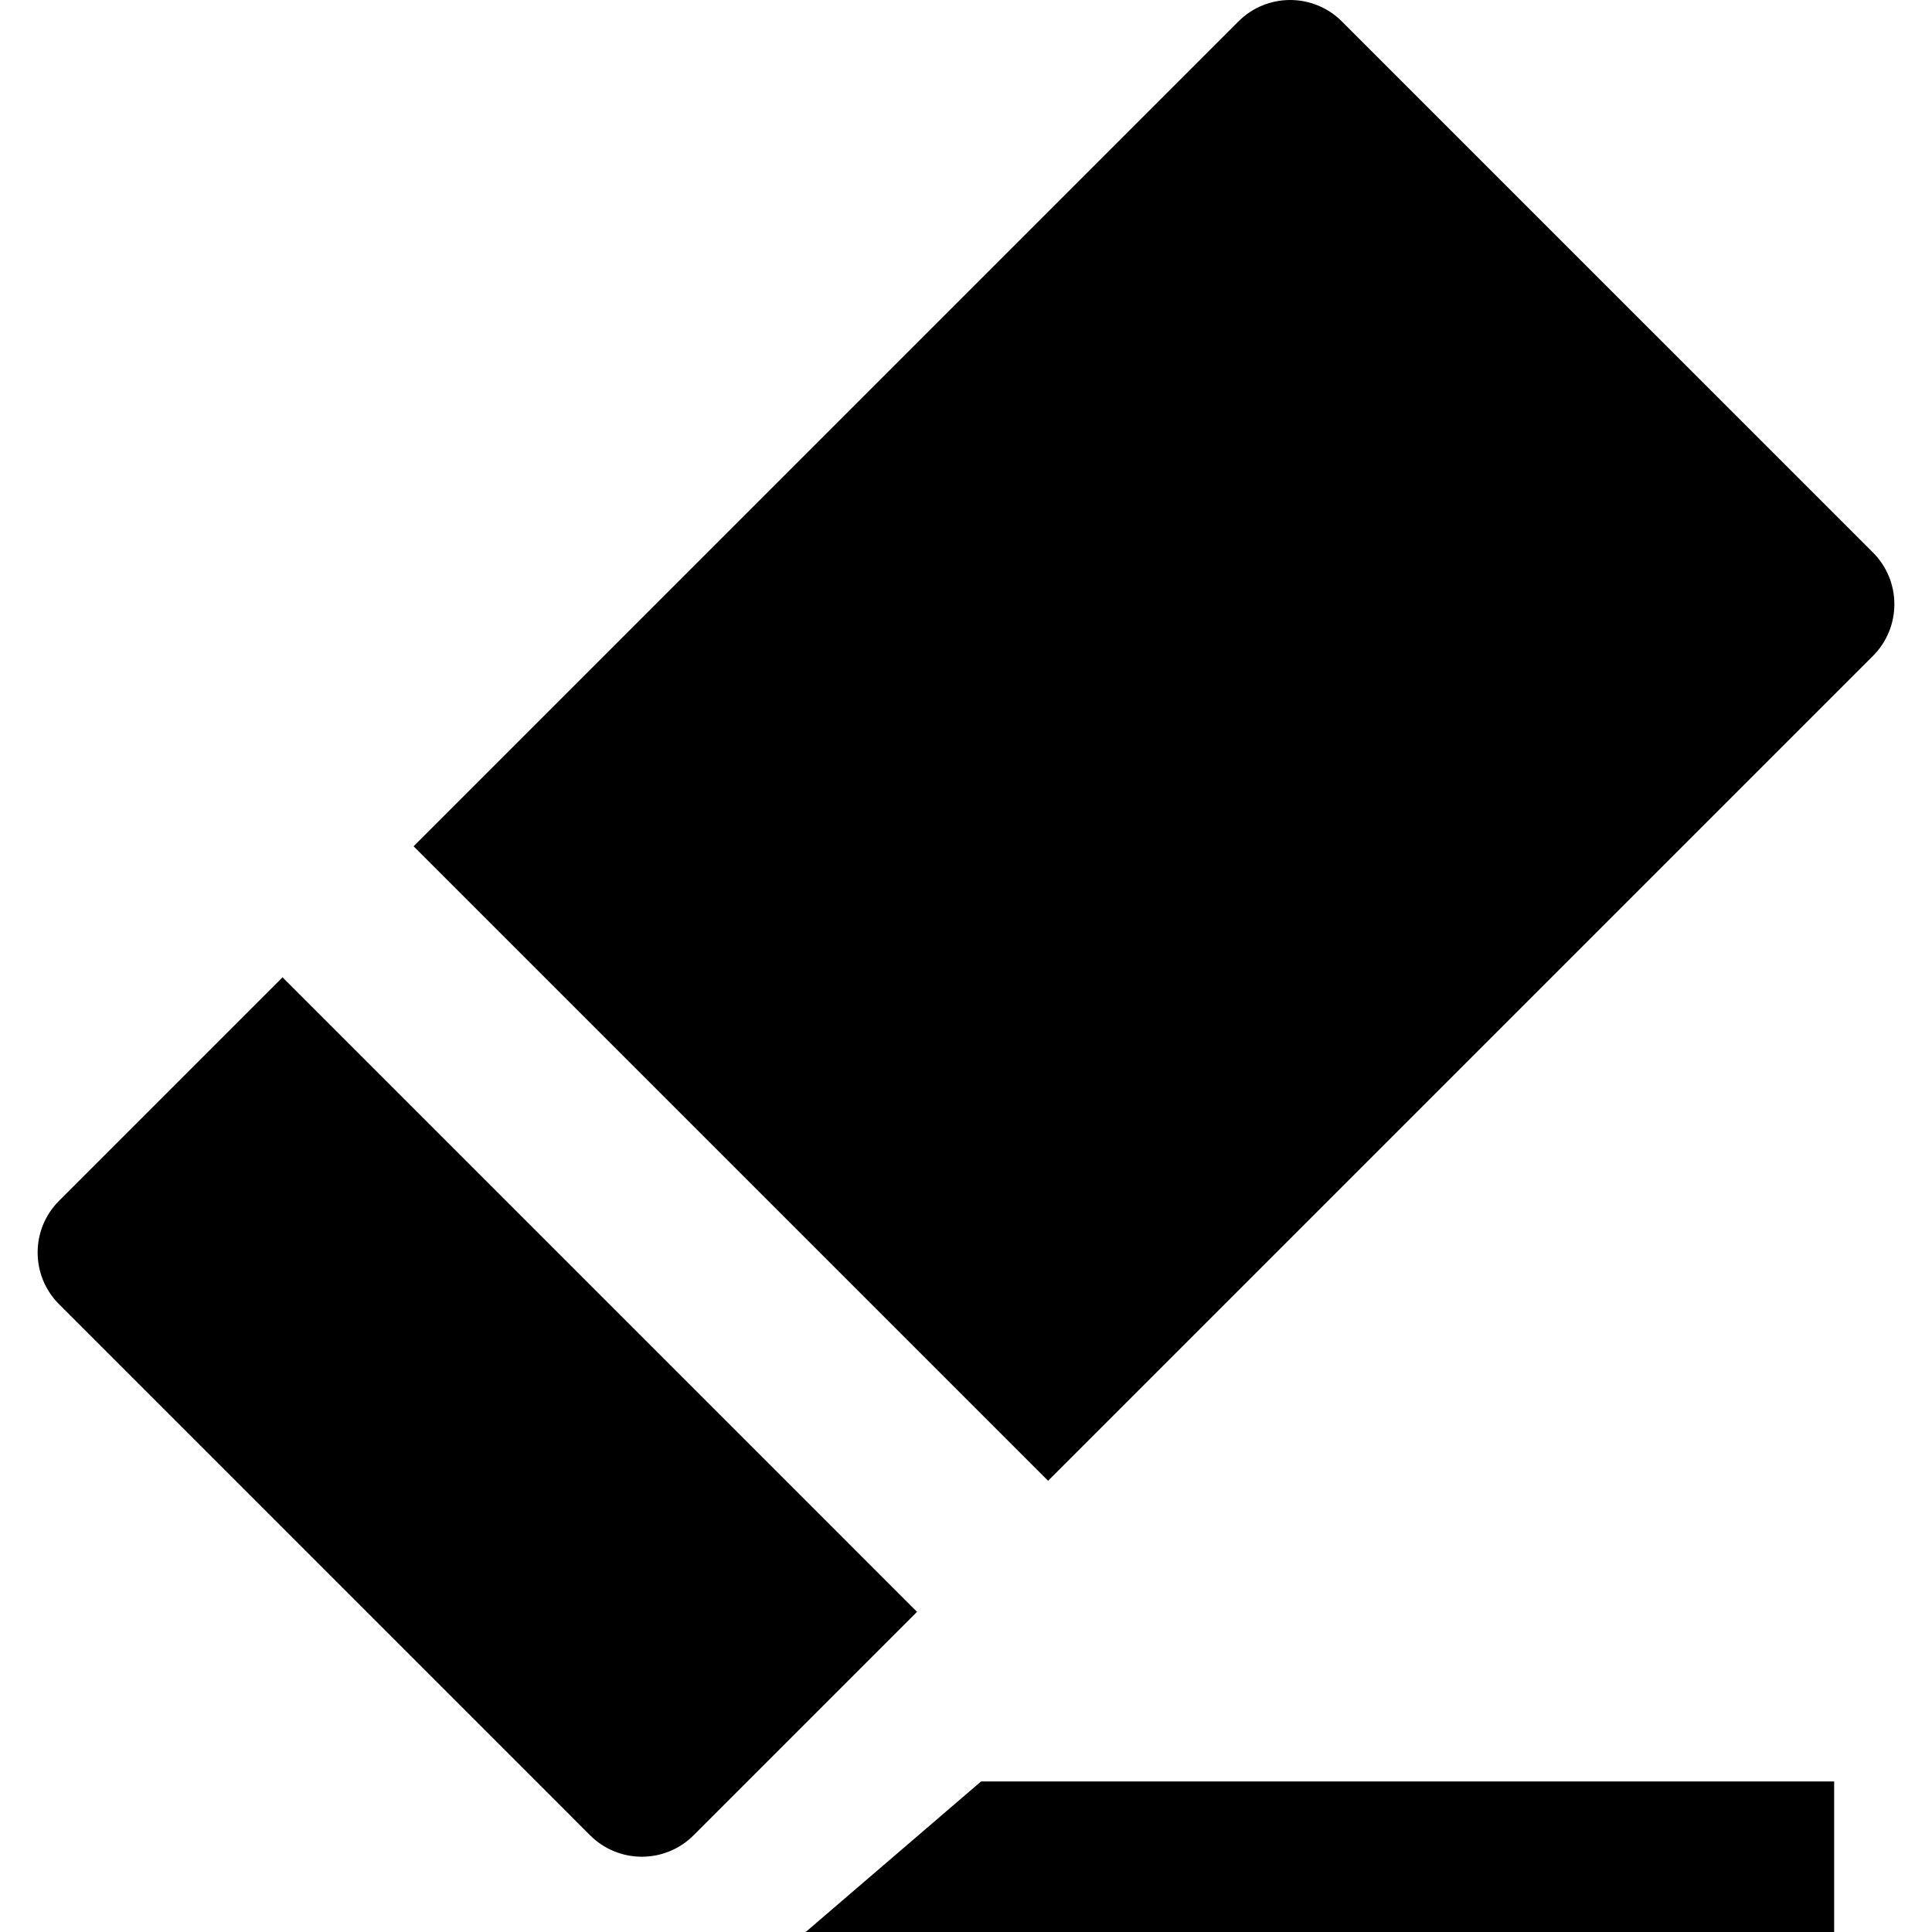
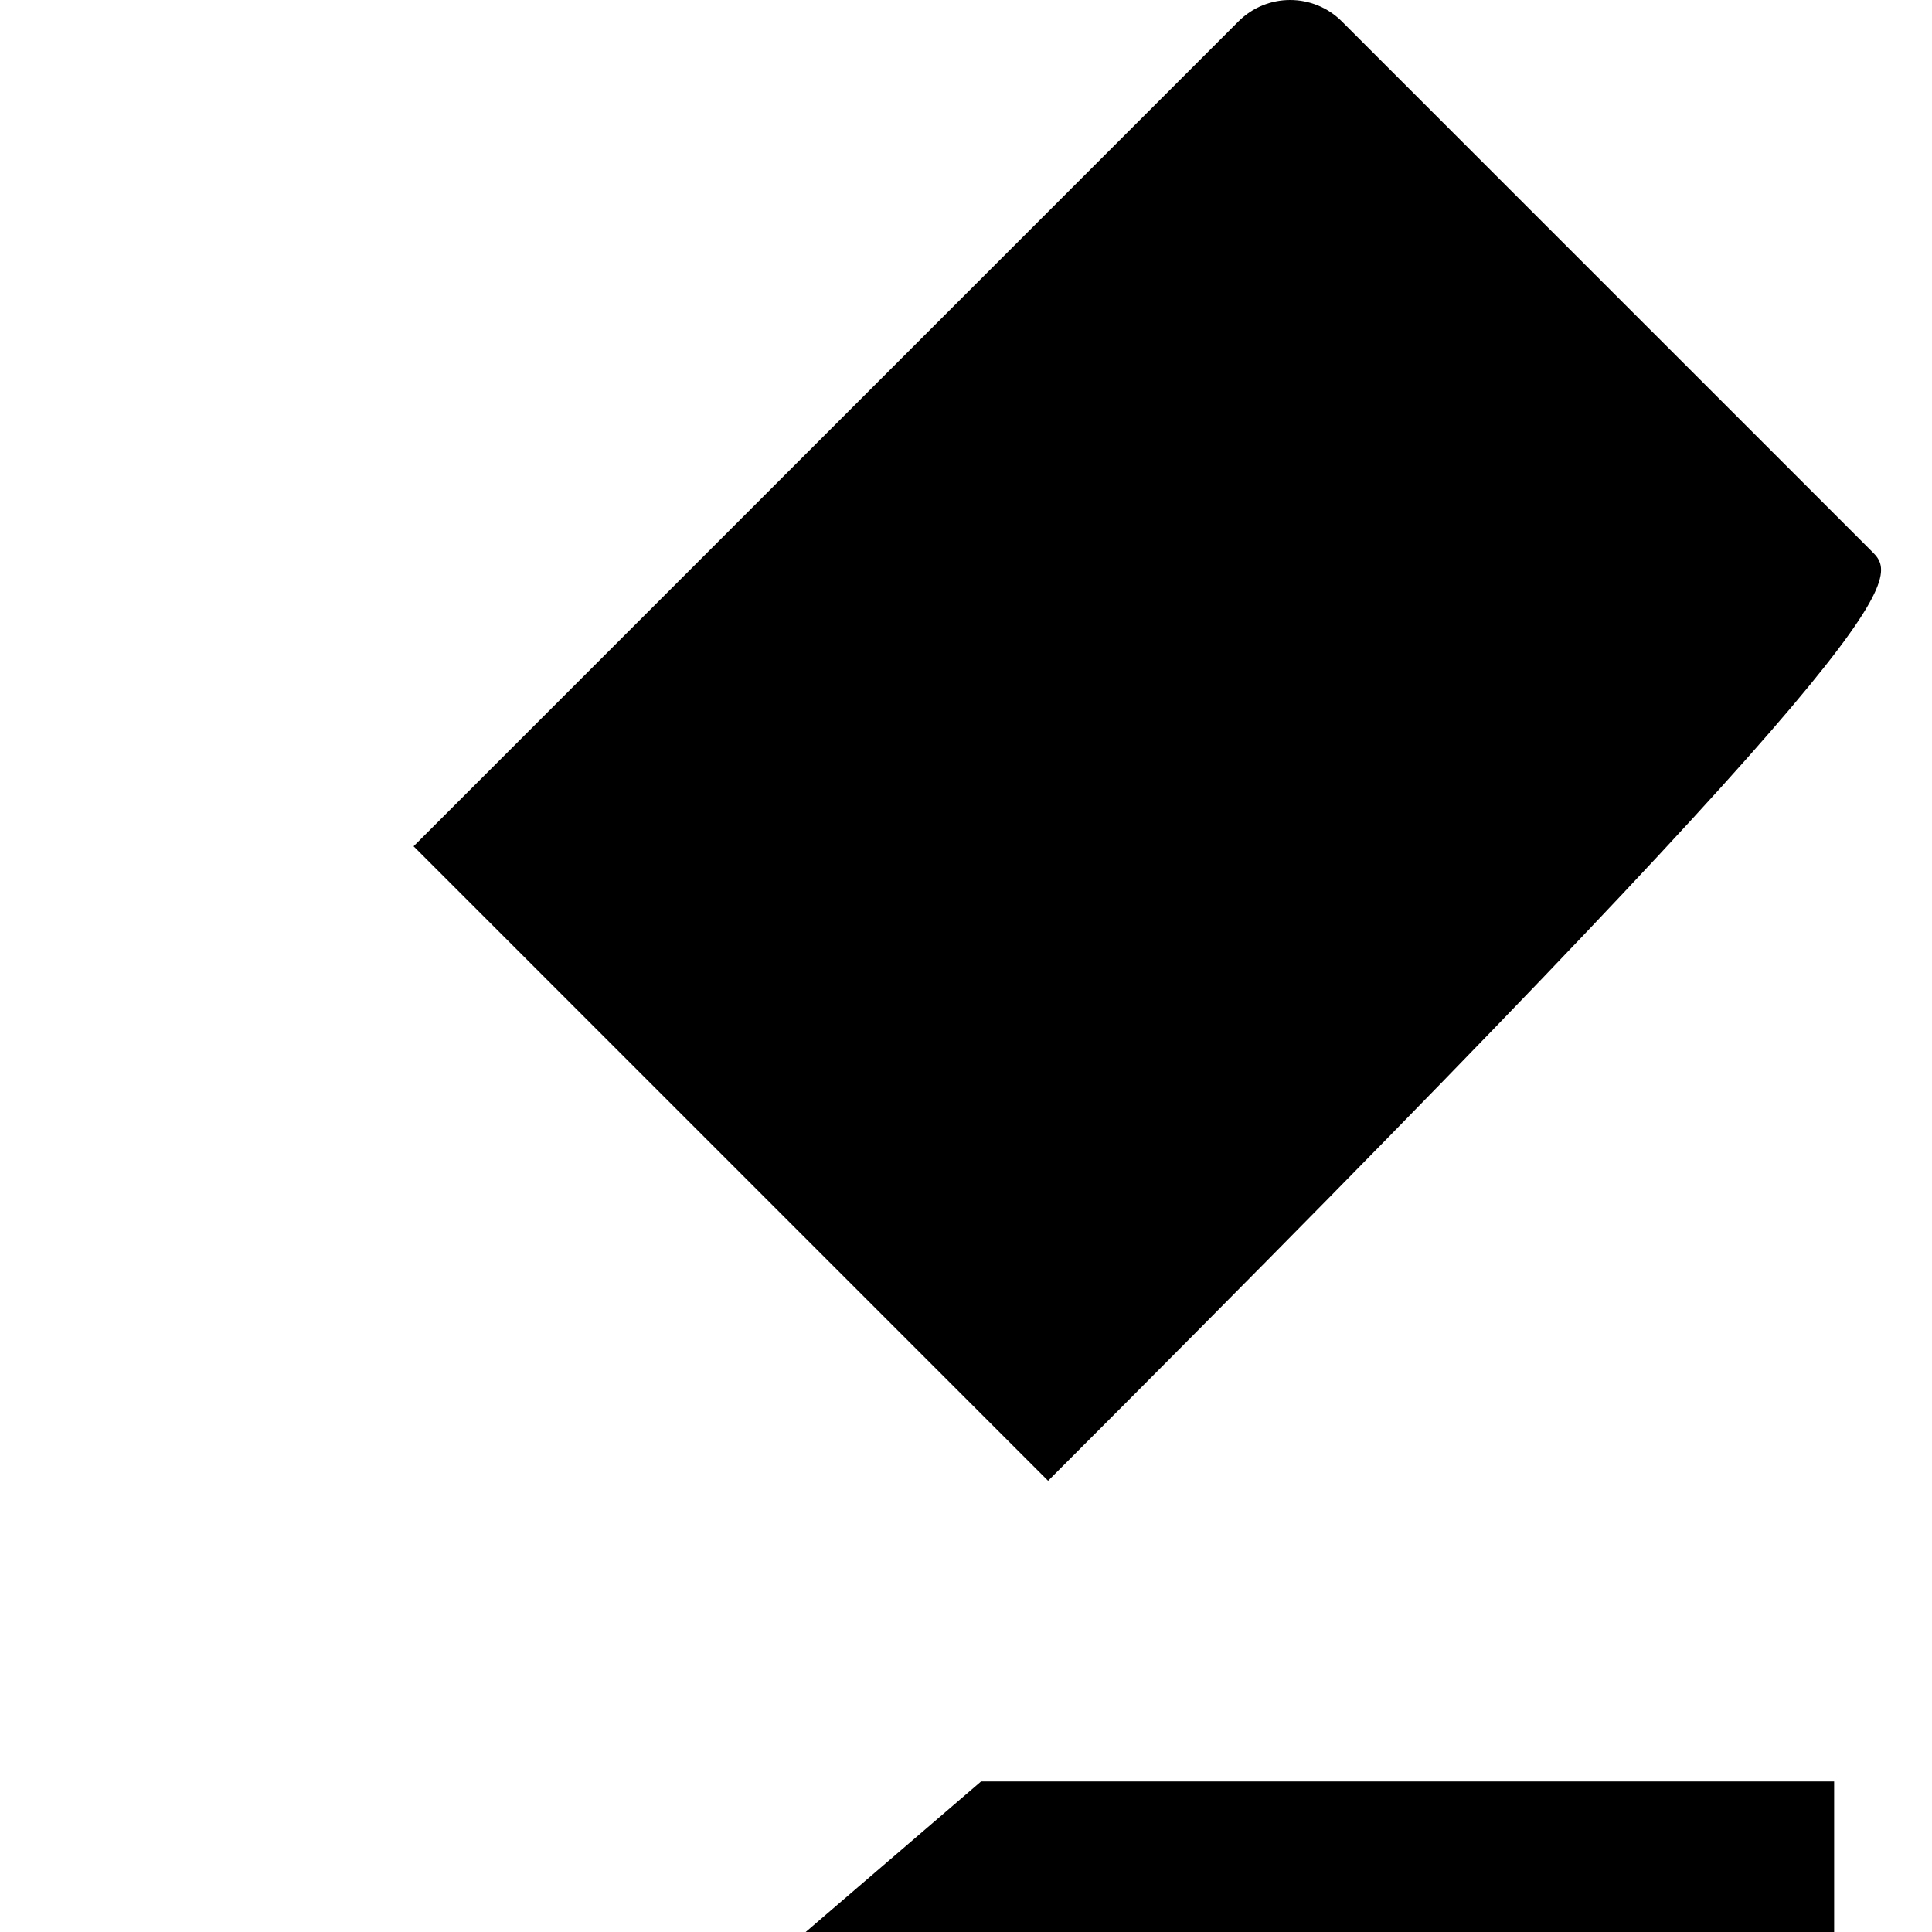
<svg xmlns="http://www.w3.org/2000/svg" fill="#000000" version="1.1" id="Capa_1" width="800px" height="800px" viewBox="0 0 360 360" xml:space="preserve">
  <g>
    <g>
-       <path d="M348.994,102.946L250.04,3.993c-5.323-5.323-13.954-5.324-19.277,0l-153.7,153.701l118.23,118.23l153.701-153.7    C354.317,116.902,354.317,108.271,348.994,102.946z" />
-       <path d="M52.646,182.11l-41.64,41.64c-5.324,5.322-5.324,13.953,0,19.275l98.954,98.957c5.323,5.322,13.954,5.32,19.277,0    l41.639-41.641L52.646,182.11z" />
+       <path d="M348.994,102.946L250.04,3.993c-5.323-5.323-13.954-5.324-19.277,0l-153.7,153.701l118.23,118.23C354.317,116.902,354.317,108.271,348.994,102.946z" />
      <polygon points="150.133,360 341.767,360 341.767,331.949 182.806,331.949   " />
    </g>
  </g>
</svg>